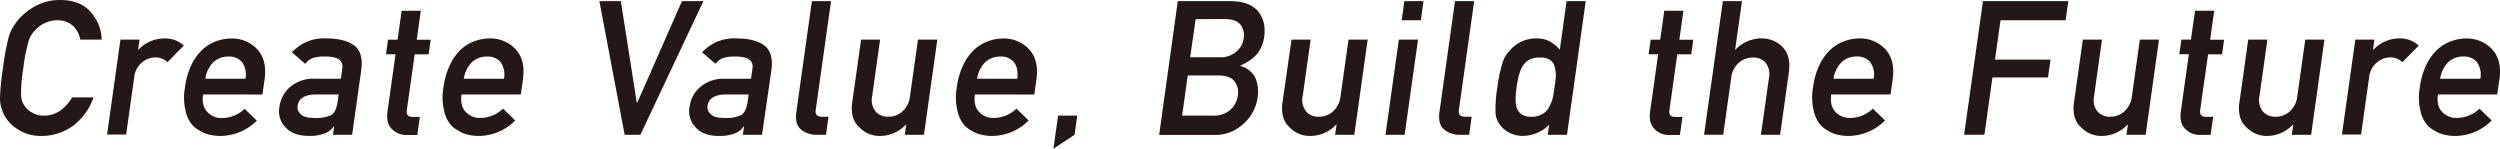
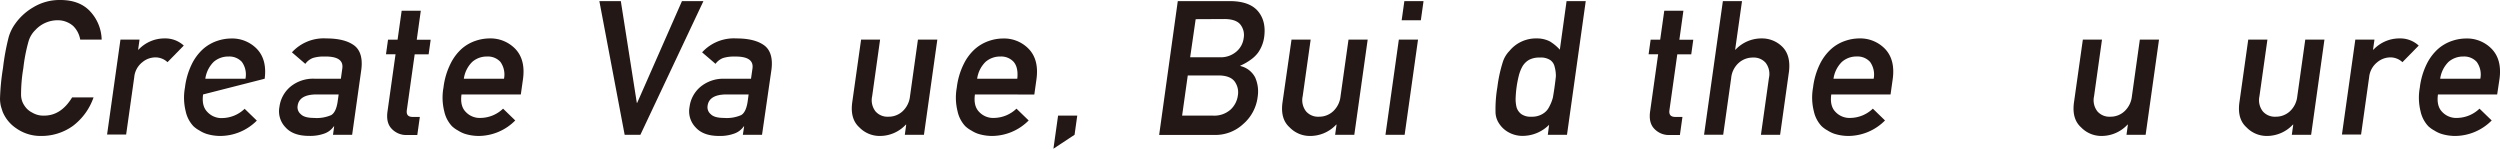
<svg xmlns="http://www.w3.org/2000/svg" viewBox="0 0 698.79 41.57">
  <defs>
    <style>.cls-1{fill:#231815;}</style>
  </defs>
  <g id="レイヤー_2" data-name="レイヤー 2">
    <g id="LOGOTYPE">
      <path class="cls-1" d="M26.15,27.22a16.87,16.87,0,0,1-5.81,8A15,15,0,0,1,11.52,38a11.75,11.75,0,0,1-7-2.15A10.25,10.25,0,0,1,.75,31.26c-.19-.56-.36-1.1-.51-1.61a10.22,10.22,0,0,1-.24-2A64.32,64.32,0,0,1,.84,19a64.23,64.23,0,0,1,1.61-8.71A12.12,12.12,0,0,1,4.2,6.71a16,16,0,0,1,5-4.61A14.21,14.21,0,0,1,16.86,0q5.4,0,8.36,3.2a12,12,0,0,1,3.2,7.87h-6a6.91,6.91,0,0,0-2-3.84,6.57,6.57,0,0,0-4.4-1.57A8.49,8.49,0,0,0,9.89,8.38,7.37,7.37,0,0,0,8,11.48,46.66,46.66,0,0,0,6.53,19a43.51,43.51,0,0,0-.64,7.46,5.36,5.36,0,0,0,1,3.15A5.37,5.37,0,0,0,9,31.47a6.06,6.06,0,0,0,3.32.85q4.75,0,7.84-5.1Z" />
      <path class="cls-1" d="M33.67,11.07H39l-.39,2.82h.1a9.94,9.94,0,0,1,7.36-3.15,7.57,7.57,0,0,1,5.3,2l-4.55,4.64a4.89,4.89,0,0,0-3.32-1.34,5.73,5.73,0,0,0-3.7,1.34,6,6,0,0,0-2.28,4.22l-2.26,16H29.93Z" />
-       <path class="cls-1" d="M56.77,26.4q-.45,3.2,1.16,4.86A5.37,5.37,0,0,0,62.2,33a9.25,9.25,0,0,0,6.18-2.59l3.41,3.3A14.49,14.49,0,0,1,61.6,38a13,13,0,0,1-4-.62,8.6,8.6,0,0,1-1.83-.89,8.09,8.09,0,0,1-1.7-1.21,8.76,8.76,0,0,1-2.16-4.15,15.7,15.7,0,0,1-.21-6.66,20.3,20.3,0,0,1,1.92-6.56,13.92,13.92,0,0,1,3.15-4.21,11.53,11.53,0,0,1,3.88-2.25,12.3,12.3,0,0,1,3.94-.69,9.62,9.62,0,0,1,7.3,3c1.85,2,2.55,4.75,2.09,8.25l-.62,4.41ZM68.61,22a6,6,0,0,0-1-4.69,4.71,4.71,0,0,0-3.74-1.51,6.16,6.16,0,0,0-4.16,1.51A8.24,8.24,0,0,0,57.39,22Z" />
+       <path class="cls-1" d="M56.77,26.4q-.45,3.2,1.16,4.86A5.37,5.37,0,0,0,62.2,33a9.25,9.25,0,0,0,6.18-2.59l3.41,3.3A14.49,14.49,0,0,1,61.6,38a13,13,0,0,1-4-.62,8.6,8.6,0,0,1-1.83-.89,8.09,8.09,0,0,1-1.7-1.21,8.76,8.76,0,0,1-2.16-4.15,15.7,15.7,0,0,1-.21-6.66,20.3,20.3,0,0,1,1.92-6.56,13.92,13.92,0,0,1,3.15-4.21,11.53,11.53,0,0,1,3.88-2.25,12.3,12.3,0,0,1,3.94-.69,9.62,9.62,0,0,1,7.3,3c1.85,2,2.55,4.75,2.09,8.25ZM68.61,22a6,6,0,0,0-1-4.69,4.71,4.71,0,0,0-3.74-1.51,6.16,6.16,0,0,0-4.16,1.51A8.24,8.24,0,0,0,57.39,22Z" />
      <path class="cls-1" d="M93.41,35.31h-.1a5.41,5.41,0,0,1-2.59,2,11.61,11.61,0,0,1-4.35.67c-3,0-5.15-.82-6.54-2.36a6.46,6.46,0,0,1-1.72-5.76,8.81,8.81,0,0,1,3-5.57A10,10,0,0,1,87.88,22h7.4l.39-2.8q.56-3.51-5-3.4a10.1,10.1,0,0,0-3.21.41,4.69,4.69,0,0,0-2.12,1.64L81.6,14.63a12,12,0,0,1,9.55-3.89c3.35,0,5.94.6,7.75,1.89s2.51,3.63,2.09,6.87L98.43,37.67H93.08Zm1.25-8.91H88.25q-4.66.09-5.06,3.2a2.49,2.49,0,0,0,.88,2.31c.67.7,1.9,1.05,3.67,1.05a10.07,10.07,0,0,0,4.86-.8c.91-.56,1.51-1.84,1.79-3.84Z" />
      <path class="cls-1" d="M112.27,3h5.35l-1.13,8.1h3.89l-.57,4.08h-3.9l-2.18,15.5c-.22,1.35.32,2,1.62,2h2l-.71,5.05h-2.79a5.54,5.54,0,0,1-4.37-1.74q-1.61-1.66-1.17-4.82l2.25-16h-2.67l.57-4.08h2.67Z" />
      <path class="cls-1" d="M129,26.4q-.45,3.2,1.16,4.86a5.38,5.38,0,0,0,4.28,1.7,9.25,9.25,0,0,0,6.18-2.59l3.4,3.3A14.49,14.49,0,0,1,133.86,38a13,13,0,0,1-4-.62,8.52,8.52,0,0,1-1.82-.89,7.84,7.84,0,0,1-1.7-1.21,8.76,8.76,0,0,1-2.16-4.15,15.68,15.68,0,0,1-.22-6.66,20.3,20.3,0,0,1,1.92-6.56A13.94,13.94,0,0,1,129,13.68a11.39,11.39,0,0,1,3.87-2.25,12.36,12.36,0,0,1,3.95-.69,9.62,9.62,0,0,1,7.29,3c1.85,2,2.55,4.75,2.09,8.25l-.62,4.41ZM140.88,22a6.08,6.08,0,0,0-1-4.69,4.69,4.69,0,0,0-3.73-1.51A6.13,6.13,0,0,0,132,17.3,8.19,8.19,0,0,0,129.65,22Z" />
      <path class="cls-1" d="M167.53.31h6L178,28.75h.1L190.62.31h6L179,37.67h-4.4Z" />
      <path class="cls-1" d="M208,35.31h-.1a5.37,5.37,0,0,1-2.59,2A11.61,11.61,0,0,1,201,38c-3,0-5.14-.82-6.53-2.36a6.47,6.47,0,0,1-1.73-5.76,8.77,8.77,0,0,1,3-5.57,10,10,0,0,1,6.78-2.3h7.4l.4-2.8q.54-3.51-5-3.4a10,10,0,0,0-3.21.41A4.67,4.67,0,0,0,200,17.84l-3.75-3.21a12,12,0,0,1,9.54-3.89c3.35,0,5.94.6,7.75,1.89s2.51,3.63,2.09,6.87L213,37.67h-5.36Zm1.25-8.91h-6.4q-4.68.09-5.07,3.2a2.51,2.51,0,0,0,.88,2.31c.68.7,1.9,1.05,3.68,1.05a10,10,0,0,0,4.85-.8c.92-.56,1.51-1.84,1.8-3.84Z" />
-       <path class="cls-1" d="M226.94.31h5.35L228,30.8c-.17,1.22.41,1.82,1.74,1.82h1.85l-.71,5.05H228.5a6.85,6.85,0,0,1-4.61-1.46q-1.78-1.49-1.29-5Z" />
      <path class="cls-1" d="M240.69,11.07H246l-2.22,15.84a5.09,5.09,0,0,0,.92,4.2,4.41,4.41,0,0,0,3.58,1.51,5.71,5.71,0,0,0,4-1.51,6.65,6.65,0,0,0,2.08-4.2l2.22-15.84H262l-3.74,26.6h-5.35l.39-2.84h-.1A9.9,9.9,0,0,1,245.83,38a7.87,7.87,0,0,1-5.64-2.41q-2.56-2.31-2-6.82Z" />
      <path class="cls-1" d="M272.51,26.4c-.3,2.13.08,3.75,1.16,4.86a5.36,5.36,0,0,0,4.27,1.7,9.25,9.25,0,0,0,6.18-2.59l3.41,3.3A14.52,14.52,0,0,1,277.34,38a13.05,13.05,0,0,1-4-.62,8.76,8.76,0,0,1-1.82-.89,7.84,7.84,0,0,1-1.7-1.21,8.76,8.76,0,0,1-2.16-4.15,15.68,15.68,0,0,1-.22-6.66,20,20,0,0,1,1.93-6.56,13.76,13.76,0,0,1,3.15-4.21,11.53,11.53,0,0,1,3.88-2.25,12.26,12.26,0,0,1,3.94-.69,9.58,9.58,0,0,1,7.29,3c1.86,2,2.55,4.75,2.1,8.25l-.62,4.41ZM284.35,22c.22-2.07-.11-3.63-1-4.69a4.69,4.69,0,0,0-3.73-1.51,6.14,6.14,0,0,0-4.16,1.51A8.18,8.18,0,0,0,273.13,22Z" />
      <path class="cls-1" d="M295.75,32.32h5.36l-.75,5.35-5.91,3.9Z" />
      <path class="cls-1" d="M329.21.31h14.48q5.51,0,7.89,2.77t1.78,7.25a9.81,9.81,0,0,1-1.73,4.41,8.81,8.81,0,0,1-1.95,1.89,14.79,14.79,0,0,1-3,1.72v.1a6.26,6.26,0,0,1,4.16,3.2,9.74,9.74,0,0,1,.7,5.41,11.92,11.92,0,0,1-4.1,7.66,11.41,11.41,0,0,1-7.77,3H324ZM332,21.09l-1.58,11.23h8.71A6.84,6.84,0,0,0,344,30.6a6.54,6.54,0,0,0,2-3.9,5.14,5.14,0,0,0-.91-3.94q-1.23-1.62-4.38-1.67Zm2.21-15.73L332.67,16h8.17a6.67,6.67,0,0,0,4.79-1.61,5.91,5.91,0,0,0,2-3.74,4.73,4.73,0,0,0-.95-3.82c-.83-1-2.28-1.48-4.35-1.51Z" />
      <path class="cls-1" d="M361,11.07h5.35l-2.23,15.84a5.09,5.09,0,0,0,.93,4.2,4.41,4.41,0,0,0,3.58,1.51,5.75,5.75,0,0,0,4-1.51,6.64,6.64,0,0,0,2.07-4.2l2.23-15.84h5.36l-3.74,26.6h-5.36l.4-2.84h-.1A9.92,9.92,0,0,1,366.09,38a7.83,7.83,0,0,1-5.63-2.41q-2.58-2.31-2-6.82Z" />
      <path class="cls-1" d="M391,11.07h5.36l-3.74,26.6h-5.36ZM392.54.31h5.36l-.75,5.35h-5.36Z" />
-       <path class="cls-1" d="M406.7.31h5.36L407.77,30.8c-.17,1.22.41,1.82,1.75,1.82h1.84l-.71,5.05h-2.38a6.82,6.82,0,0,1-4.61-1.46q-1.8-1.49-1.3-5Z" />
      <path class="cls-1" d="M433,34.88a10.48,10.48,0,0,1-7.33,3.1,8,8,0,0,1-4-1,7.3,7.3,0,0,1-2.65-2.46,5.9,5.9,0,0,1-1-3.41,36.62,36.62,0,0,1,.52-6.76A39,39,0,0,1,420,17.53a7.87,7.87,0,0,1,1.93-3.31,9.58,9.58,0,0,1,7.61-3.48,7.92,7.92,0,0,1,3.68.84A12.65,12.65,0,0,1,436,13.89L437.88.31h5.36L438,37.67h-5.36Zm-2.61-18.79a6,6,0,0,0-3,.64,5.12,5.12,0,0,0-1.88,1.9,10.78,10.78,0,0,0-1,2.61,31.08,31.08,0,0,0-.6,3.11c-.14,1-.22,2-.26,2.94a9.64,9.64,0,0,0,.26,2.72,3.72,3.72,0,0,0,1.35,1.9,4.52,4.52,0,0,0,2.8.71,5.61,5.61,0,0,0,3.1-.77A4.57,4.57,0,0,0,433,29.91a11.53,11.53,0,0,0,1.07-2.69c.17-1,.32-1.93.45-2.87s.27-2,.37-3a9.18,9.18,0,0,0-.33-2.62,3.07,3.07,0,0,0-1.24-1.94A4.74,4.74,0,0,0,430.41,16.09Z" />
      <path class="cls-1" d="M465.19,3h5.35l-1.13,8.1h3.89l-.57,4.08h-3.9l-2.18,15.5c-.22,1.35.32,2,1.62,2h2l-.71,5.05h-2.79a5.54,5.54,0,0,1-4.37-1.74q-1.61-1.66-1.17-4.82l2.25-16h-2.67l.57-4.08h2.67Z" />
      <path class="cls-1" d="M481.57.31h5.35L485,13.89h.1a9.94,9.94,0,0,1,7.36-3.15,8,8,0,0,1,5.72,2.33c1.59,1.57,2.22,3.88,1.87,6.92l-2.48,17.68h-5.36l2.23-15.84a5.14,5.14,0,0,0-.89-4.25A4.39,4.39,0,0,0,490,16.09a5.87,5.87,0,0,0-4,1.49,6.49,6.49,0,0,0-2.11,4.25l-2.23,15.84h-5.35Z" />
      <path class="cls-1" d="M511.87,26.4q-.45,3.2,1.16,4.86a5.38,5.38,0,0,0,4.28,1.7,9.25,9.25,0,0,0,6.18-2.59l3.4,3.3A14.49,14.49,0,0,1,516.7,38a13,13,0,0,1-4-.62,8.52,8.52,0,0,1-1.82-.89,7.84,7.84,0,0,1-1.7-1.21A8.76,8.76,0,0,1,507,31.11a15.68,15.68,0,0,1-.22-6.66,20.3,20.3,0,0,1,1.92-6.56,13.94,13.94,0,0,1,3.16-4.21,11.34,11.34,0,0,1,3.88-2.25,12.26,12.26,0,0,1,3.94-.69,9.62,9.62,0,0,1,7.29,3c1.85,2,2.55,4.75,2.09,8.25l-.62,4.41ZM523.72,22a6.08,6.08,0,0,0-1-4.69A4.69,4.69,0,0,0,519,15.79a6.13,6.13,0,0,0-4.16,1.51A8.25,8.25,0,0,0,512.49,22Z" />
-       <path class="cls-1" d="M554.27.31h23.86l-.76,5.35H559.18l-1.55,11h15.53l-.71,5H556.92l-2.24,16H549Z" />
      <path class="cls-1" d="M582.19,11.07h5.35l-2.22,15.84a5.09,5.09,0,0,0,.92,4.2,4.41,4.41,0,0,0,3.58,1.51,5.71,5.71,0,0,0,4-1.51,6.65,6.65,0,0,0,2.08-4.2l2.22-15.84h5.36l-3.74,26.6h-5.35l.39-2.84h-.1A9.9,9.9,0,0,1,587.33,38a7.87,7.87,0,0,1-5.64-2.41q-2.57-2.31-2-6.82Z" />
-       <path class="cls-1" d="M613.56,3h5.35l-1.14,8.1h3.9l-.57,4.08h-3.9L615,30.65c-.22,1.35.32,2,1.62,2h2l-.71,5.05h-2.79a5.54,5.54,0,0,1-4.37-1.74c-1.08-1.11-1.46-2.72-1.17-4.82l2.24-16h-2.66l.57-4.08h2.67Z" />
      <path class="cls-1" d="M628.42,11.07h5.36l-2.23,15.84a5.09,5.09,0,0,0,.93,4.2,4.41,4.41,0,0,0,3.58,1.51,5.75,5.75,0,0,0,4-1.51,6.64,6.64,0,0,0,2.07-4.2l2.23-15.84h5.36L646,37.67H640.6l.4-2.84h-.1A9.92,9.92,0,0,1,633.56,38a7.83,7.83,0,0,1-5.63-2.41q-2.58-2.31-2-6.82Z" />
      <path class="cls-1" d="M658.35,11.07h5.35l-.4,2.82h.11a9.94,9.94,0,0,1,7.36-3.15,7.57,7.57,0,0,1,5.3,2l-4.55,4.64a4.89,4.89,0,0,0-3.32-1.34,5.73,5.73,0,0,0-3.7,1.34,6.08,6.08,0,0,0-2.29,4.22l-2.25,16h-5.35Z" />
      <path class="cls-1" d="M681.45,26.4q-.45,3.2,1.16,4.86a5.37,5.37,0,0,0,4.27,1.7,9.25,9.25,0,0,0,6.18-2.59l3.41,3.3A14.51,14.51,0,0,1,686.28,38a13,13,0,0,1-4-.62,8.6,8.6,0,0,1-1.83-.89,8.09,8.09,0,0,1-1.7-1.21,8.76,8.76,0,0,1-2.16-4.15,15.7,15.7,0,0,1-.21-6.66,20.3,20.3,0,0,1,1.92-6.56,13.92,13.92,0,0,1,3.15-4.21,11.53,11.53,0,0,1,3.88-2.25,12.3,12.3,0,0,1,3.94-.69,9.58,9.58,0,0,1,7.29,3c1.86,2,2.56,4.75,2.1,8.25L698,26.4ZM693.29,22a6,6,0,0,0-1-4.69,4.71,4.71,0,0,0-3.74-1.51,6.16,6.16,0,0,0-4.16,1.51A8.24,8.24,0,0,0,682.07,22Z" />
    </g>
  </g>
</svg>